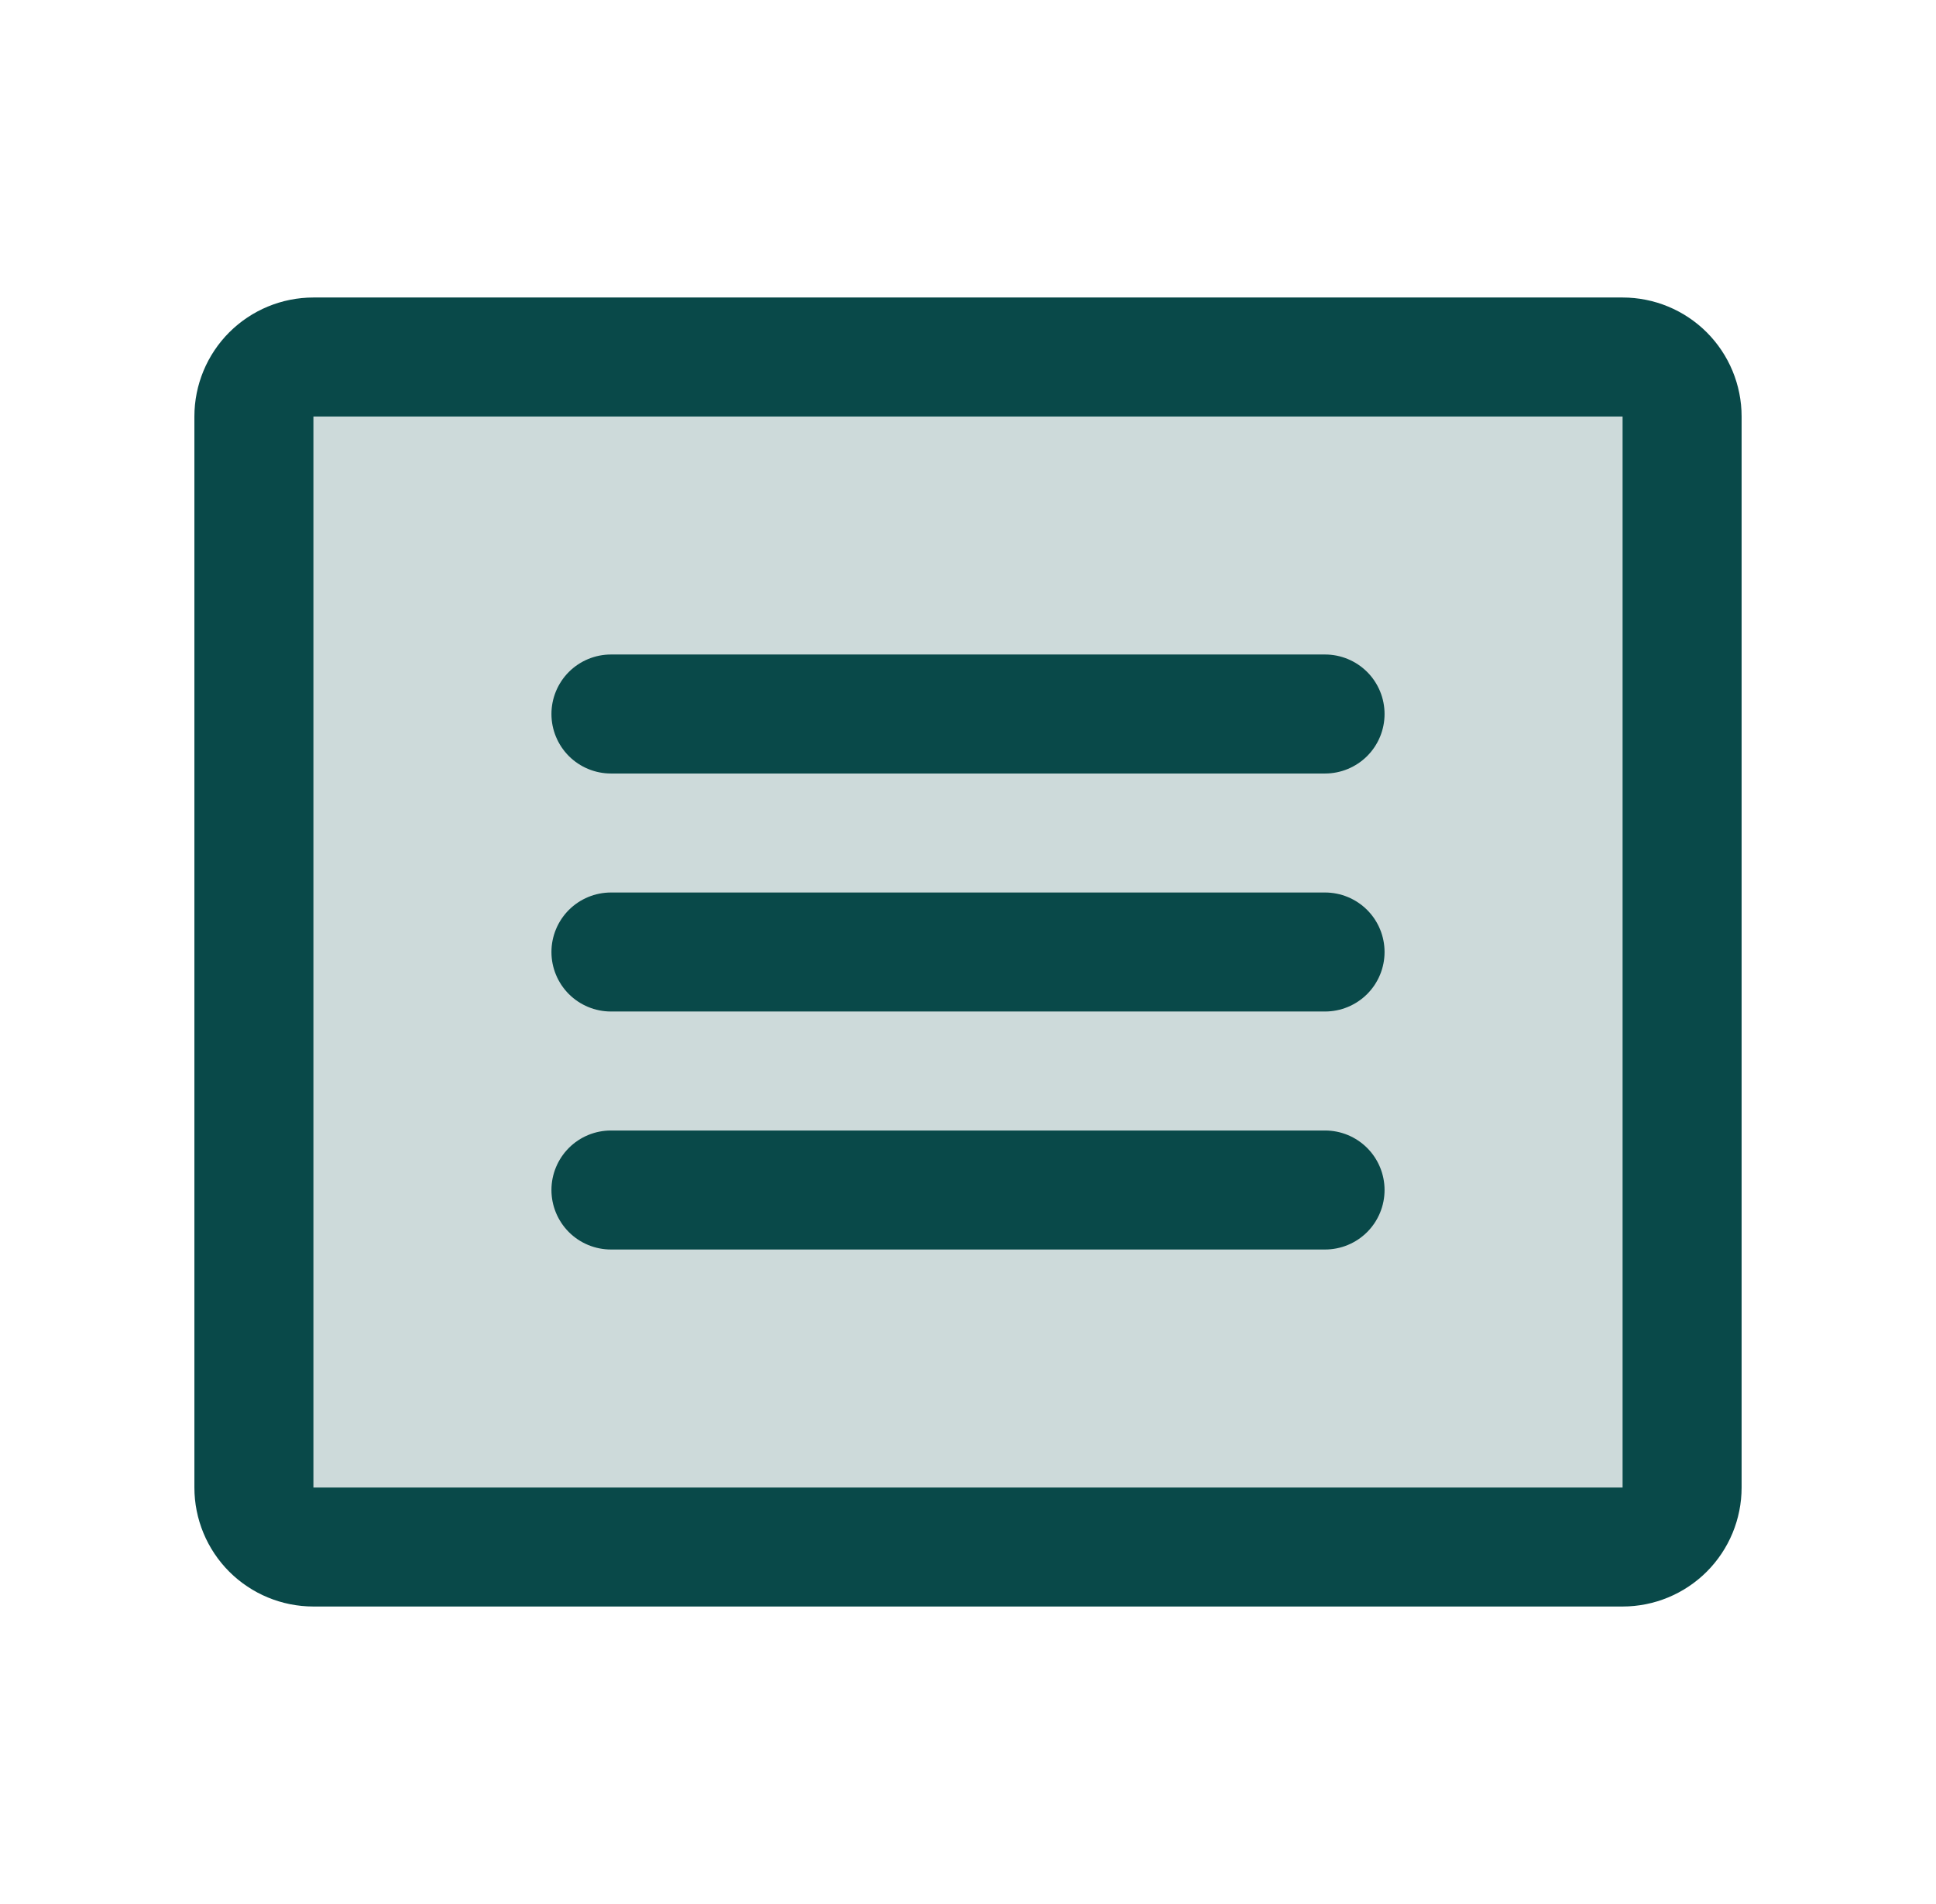
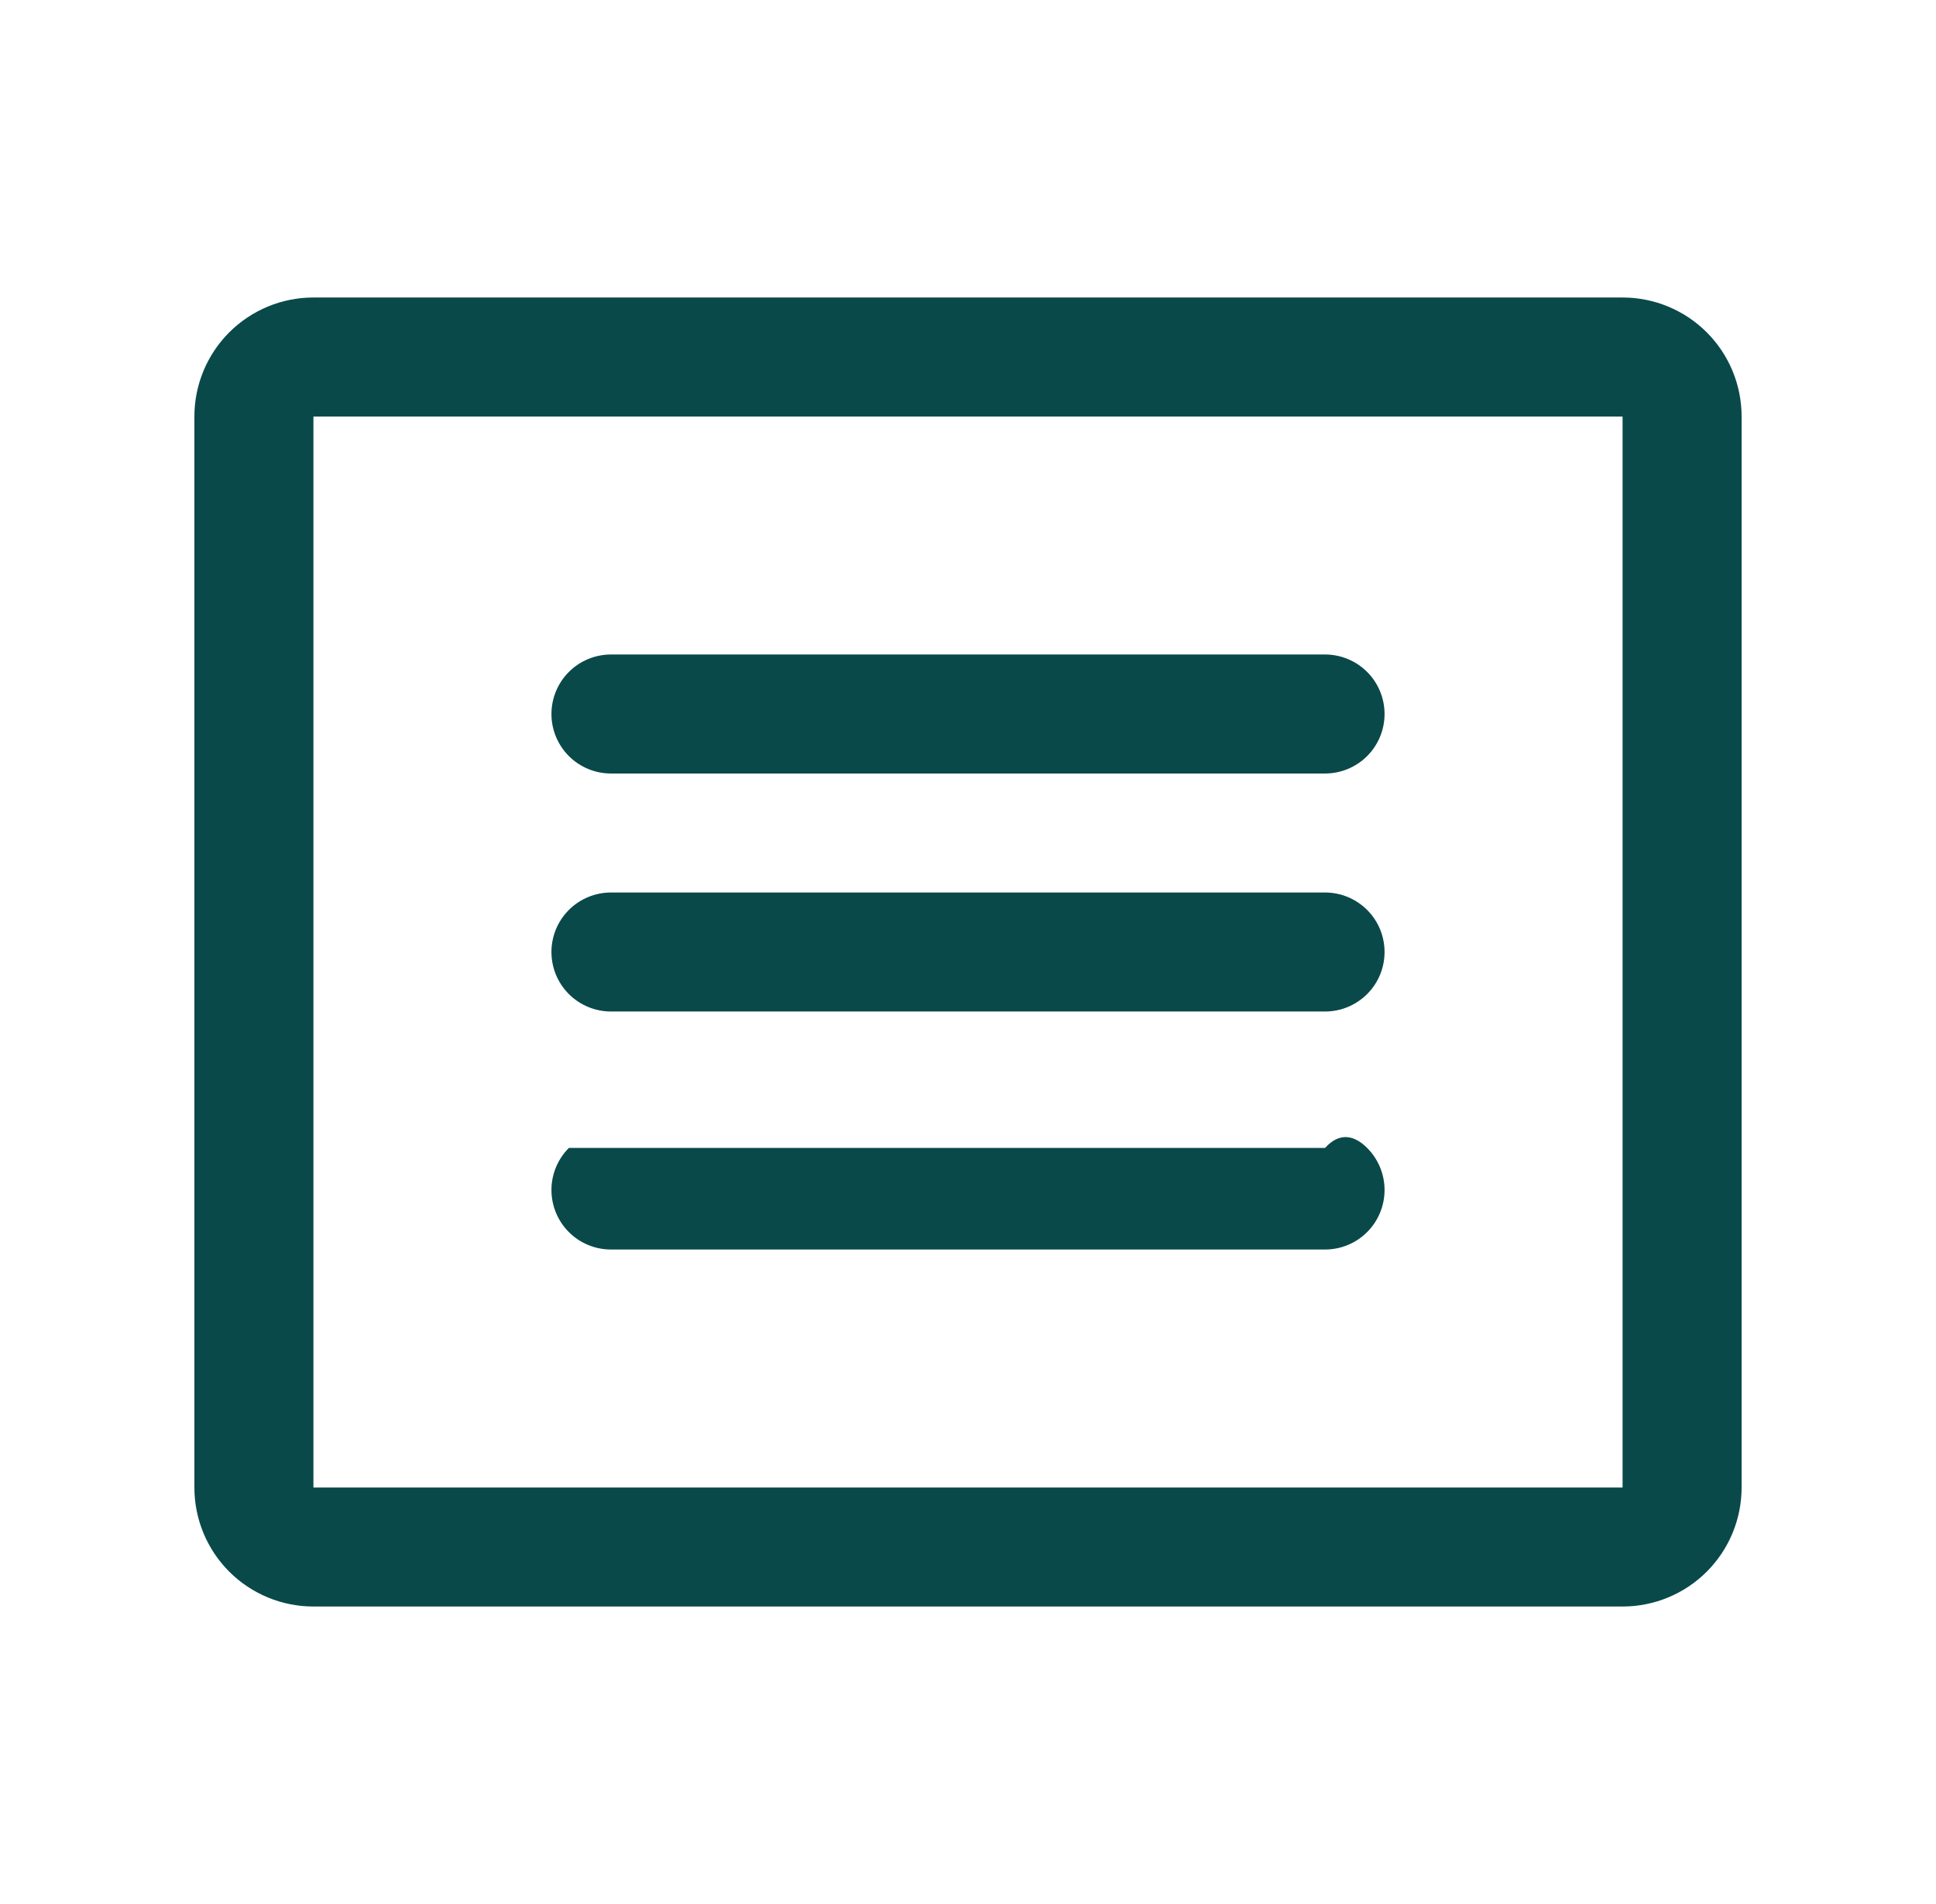
<svg xmlns="http://www.w3.org/2000/svg" width="61" height="60" viewBox="0 0 61 60" fill="none">
-   <path opacity="0.2" d="M53 13.125V46.875C53 47.372 52.803 47.849 52.451 48.201C52.099 48.553 51.622 48.75 51.125 48.75H9.875C9.378 48.75 8.901 48.553 8.549 48.201C8.198 47.849 8 47.372 8 46.875V13.125C8 12.628 8.198 12.151 8.549 11.799C8.901 11.447 9.378 11.25 9.875 11.25H51.125C51.622 11.25 52.099 11.447 52.451 11.799C52.803 12.151 53 12.628 53 13.125Z" fill="#094949" />
-   <path d="M51.125 9.375H9.875C8.88 9.375 7.927 9.77 7.223 10.473C6.52 11.177 6.125 12.13 6.125 13.125V46.875C6.125 47.87 6.52 48.823 7.223 49.527C7.927 50.23 8.88 50.625 9.875 50.625H51.125C52.12 50.625 53.073 50.23 53.777 49.527C54.48 48.823 54.875 47.87 54.875 46.875V13.125C54.875 12.13 54.48 11.177 53.777 10.473C53.073 9.77 52.12 9.375 51.125 9.375ZM51.125 46.875H9.875V13.125H51.125V46.875ZM43.625 22.5C43.625 22.997 43.428 23.474 43.076 23.826C42.724 24.177 42.247 24.375 41.75 24.375H19.25C18.753 24.375 18.276 24.177 17.924 23.826C17.573 23.474 17.375 22.997 17.375 22.5C17.375 22.003 17.573 21.526 17.924 21.174C18.276 20.823 18.753 20.625 19.25 20.625H41.75C42.247 20.625 42.724 20.823 43.076 21.174C43.428 21.526 43.625 22.003 43.625 22.5ZM43.625 30C43.625 30.497 43.428 30.974 43.076 31.326C42.724 31.677 42.247 31.875 41.75 31.875H19.25C18.753 31.875 18.276 31.677 17.924 31.326C17.573 30.974 17.375 30.497 17.375 30C17.375 29.503 17.573 29.026 17.924 28.674C18.276 28.323 18.753 28.125 19.25 28.125H41.75C42.247 28.125 42.724 28.323 43.076 28.674C43.428 29.026 43.625 29.503 43.625 30ZM43.625 37.5C43.625 37.997 43.428 38.474 43.076 38.826C42.724 39.178 42.247 39.375 41.75 39.375H19.25C18.753 39.375 18.276 39.178 17.924 38.826C17.573 38.474 17.375 37.997 17.375 37.5C17.375 37.003 17.573 36.526 17.924 36.174C18.276 35.822 18.753 35.625 19.25 35.625H41.75C42.247 35.625 42.724 35.822 43.076 36.174C43.428 36.526 43.625 37.003 43.625 37.5Z" fill="#094949" />
+   <path d="M51.125 9.375H9.875C8.88 9.375 7.927 9.77 7.223 10.473C6.52 11.177 6.125 12.13 6.125 13.125V46.875C6.125 47.87 6.52 48.823 7.223 49.527C7.927 50.23 8.88 50.625 9.875 50.625H51.125C52.12 50.625 53.073 50.23 53.777 49.527C54.48 48.823 54.875 47.87 54.875 46.875V13.125C54.875 12.13 54.48 11.177 53.777 10.473C53.073 9.77 52.12 9.375 51.125 9.375ZM51.125 46.875H9.875V13.125H51.125V46.875ZM43.625 22.5C43.625 22.997 43.428 23.474 43.076 23.826C42.724 24.177 42.247 24.375 41.75 24.375H19.25C18.753 24.375 18.276 24.177 17.924 23.826C17.573 23.474 17.375 22.997 17.375 22.5C17.375 22.003 17.573 21.526 17.924 21.174C18.276 20.823 18.753 20.625 19.25 20.625H41.75C42.247 20.625 42.724 20.823 43.076 21.174C43.428 21.526 43.625 22.003 43.625 22.5ZM43.625 30C43.625 30.497 43.428 30.974 43.076 31.326C42.724 31.677 42.247 31.875 41.75 31.875H19.25C18.753 31.875 18.276 31.677 17.924 31.326C17.573 30.974 17.375 30.497 17.375 30C17.375 29.503 17.573 29.026 17.924 28.674C18.276 28.323 18.753 28.125 19.25 28.125H41.75C42.247 28.125 42.724 28.323 43.076 28.674C43.428 29.026 43.625 29.503 43.625 30ZM43.625 37.5C43.625 37.997 43.428 38.474 43.076 38.826C42.724 39.178 42.247 39.375 41.75 39.375H19.25C18.753 39.375 18.276 39.178 17.924 38.826C17.573 38.474 17.375 37.997 17.375 37.5C17.375 37.003 17.573 36.526 17.924 36.174H41.75C42.247 35.625 42.724 35.822 43.076 36.174C43.428 36.526 43.625 37.003 43.625 37.5Z" fill="#094949" />
</svg>